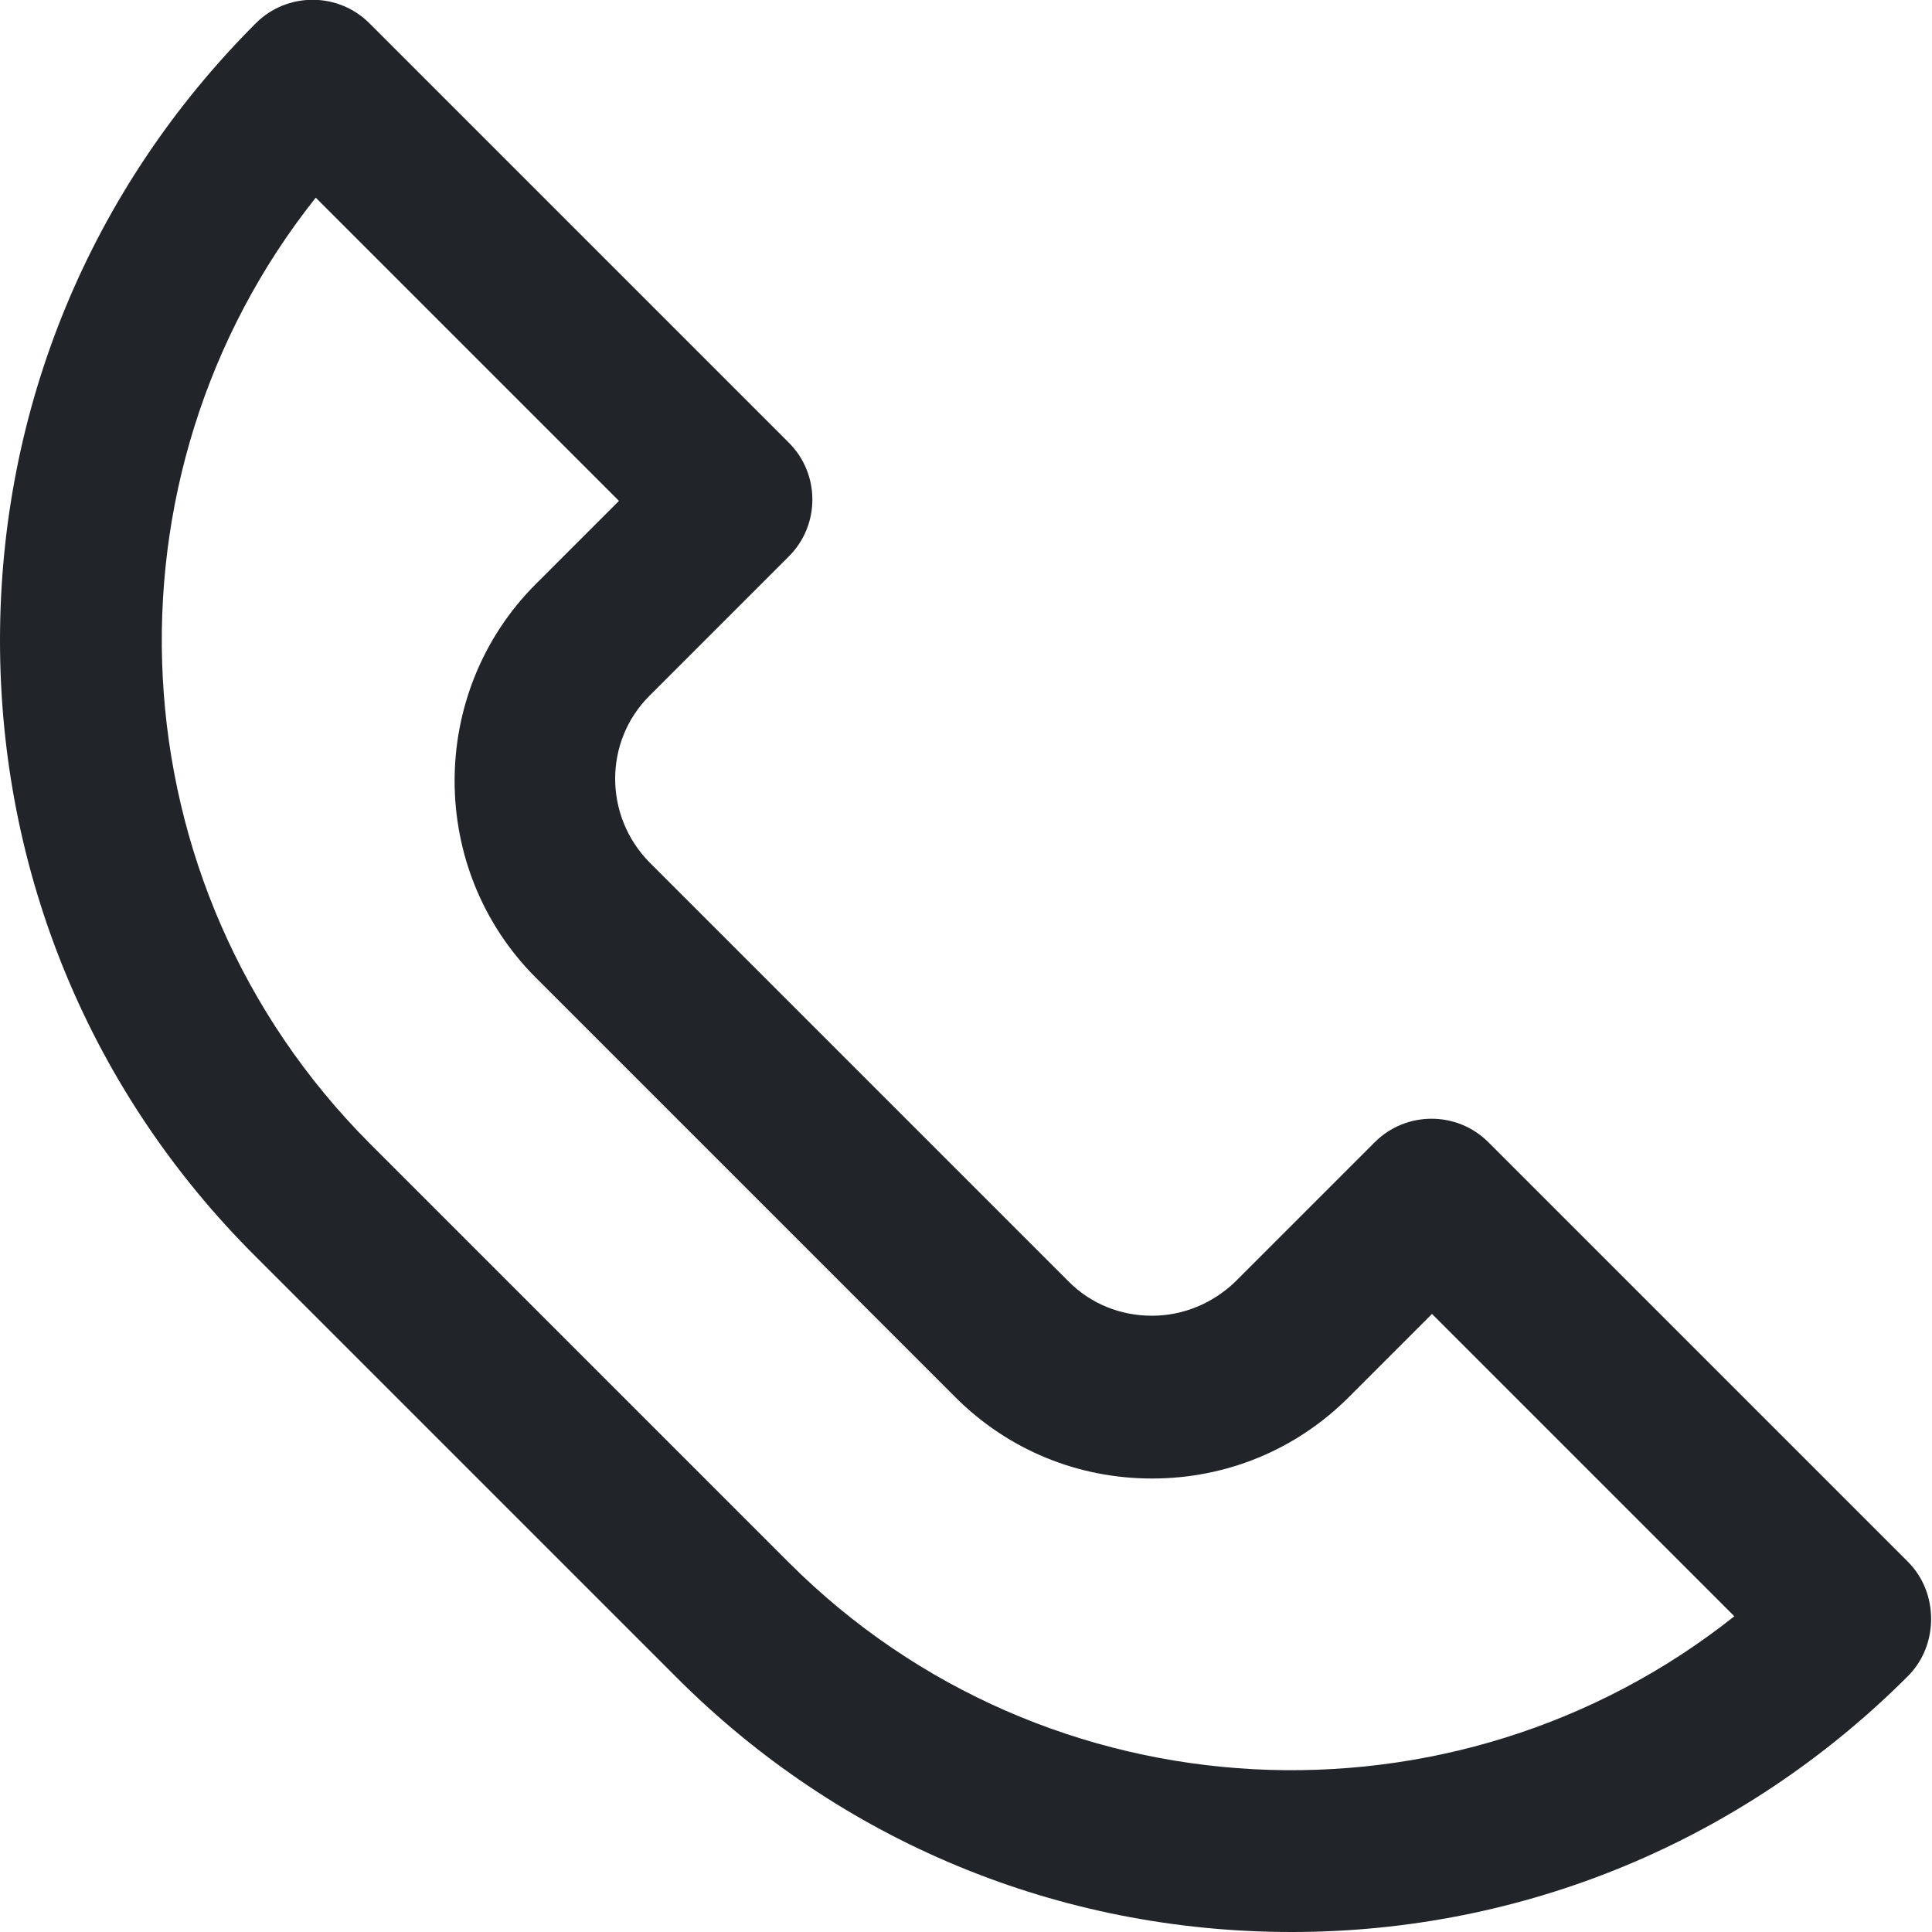
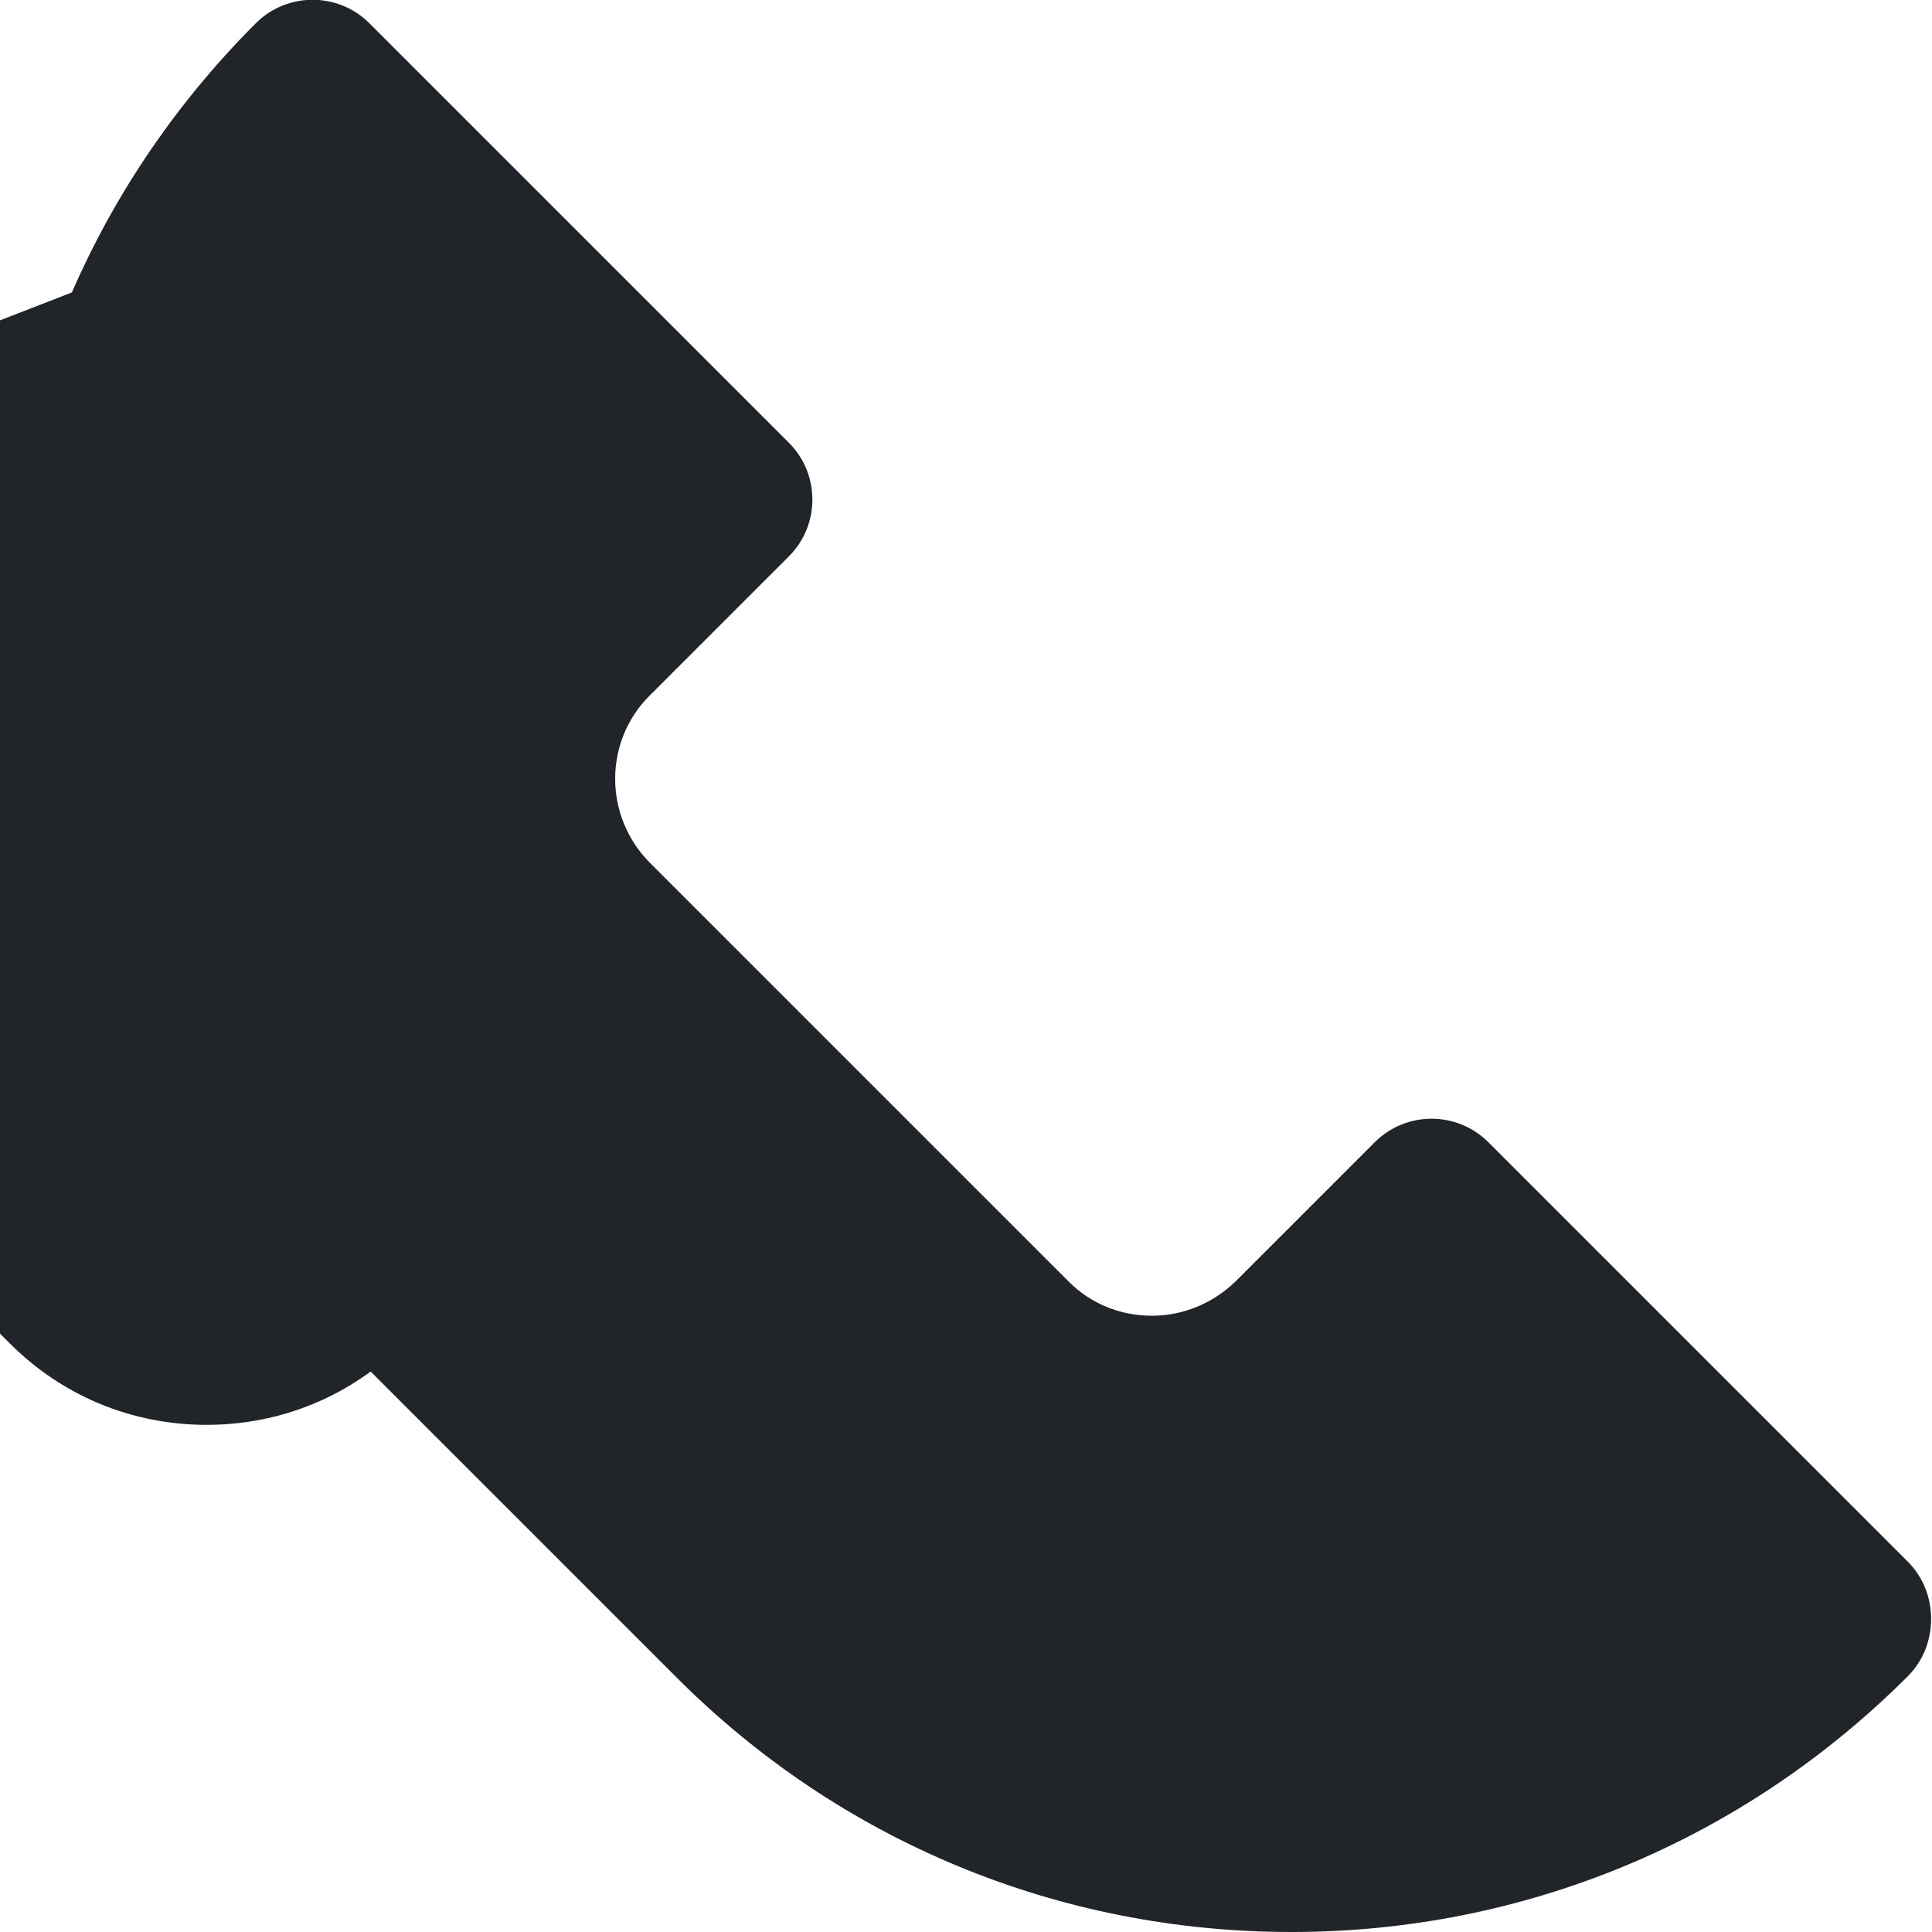
<svg xmlns="http://www.w3.org/2000/svg" id="_ÎÓÈ_1" data-name="—ÎÓÈ_1" version="1.1" viewBox="0 0 216 216">
  <defs>
    <style>
      .cls-1 {
        fill: #212529;
        stroke-width: 0px;
      }
    </style>
  </defs>
-   <path class="cls-1" d="M144.4,216c-26,0-50.5-10.1-68.9-28.6l-46.9-46.9C10.1,122.1,0,97.6,0,71.6S10.1,21.1,28.6,2.6c3.5-3.5,9.2-3.5,12.7,0l46.9,46.9c3.5,3.5,3.5,9.2,0,12.7l-15.6,15.6c-5.1,5.1-5.1,13.4,0,18.6l46.9,46.9c2.5,2.5,5.8,3.8,9.3,3.8s6.8-1.4,9.3-3.8l15.6-15.6c3.5-3.5,9.2-3.5,12.7,0l46.9,46.9c1.7,1.7,2.6,4,2.6,6.4s-.9,4.7-2.6,6.4c-18.4,18.4-42.9,28.6-68.9,28.6ZM35.3,22.1c-24.8,31.2-22.8,76.8,6,105.7l46.9,46.9c28.8,28.8,74.5,30.8,105.7,6l-33.8-33.8-9.3,9.3c-5.9,5.9-13.7,9.1-22,9.1s-16.1-3.2-22-9.1l-46.9-46.9c-12.1-12.1-12.1-31.9,0-44l9.3-9.3L35.3,22.1Z" />
+   <path class="cls-1" d="M144.4,216c-26,0-50.5-10.1-68.9-28.6l-46.9-46.9C10.1,122.1,0,97.6,0,71.6S10.1,21.1,28.6,2.6c3.5-3.5,9.2-3.5,12.7,0l46.9,46.9c3.5,3.5,3.5,9.2,0,12.7l-15.6,15.6c-5.1,5.1-5.1,13.4,0,18.6l46.9,46.9c2.5,2.5,5.8,3.8,9.3,3.8s6.8-1.4,9.3-3.8l15.6-15.6c3.5-3.5,9.2-3.5,12.7,0l46.9,46.9c1.7,1.7,2.6,4,2.6,6.4s-.9,4.7-2.6,6.4c-18.4,18.4-42.9,28.6-68.9,28.6ZM35.3,22.1c-24.8,31.2-22.8,76.8,6,105.7l46.9,46.9l-33.8-33.8-9.3,9.3c-5.9,5.9-13.7,9.1-22,9.1s-16.1-3.2-22-9.1l-46.9-46.9c-12.1-12.1-12.1-31.9,0-44l9.3-9.3L35.3,22.1Z" />
</svg>